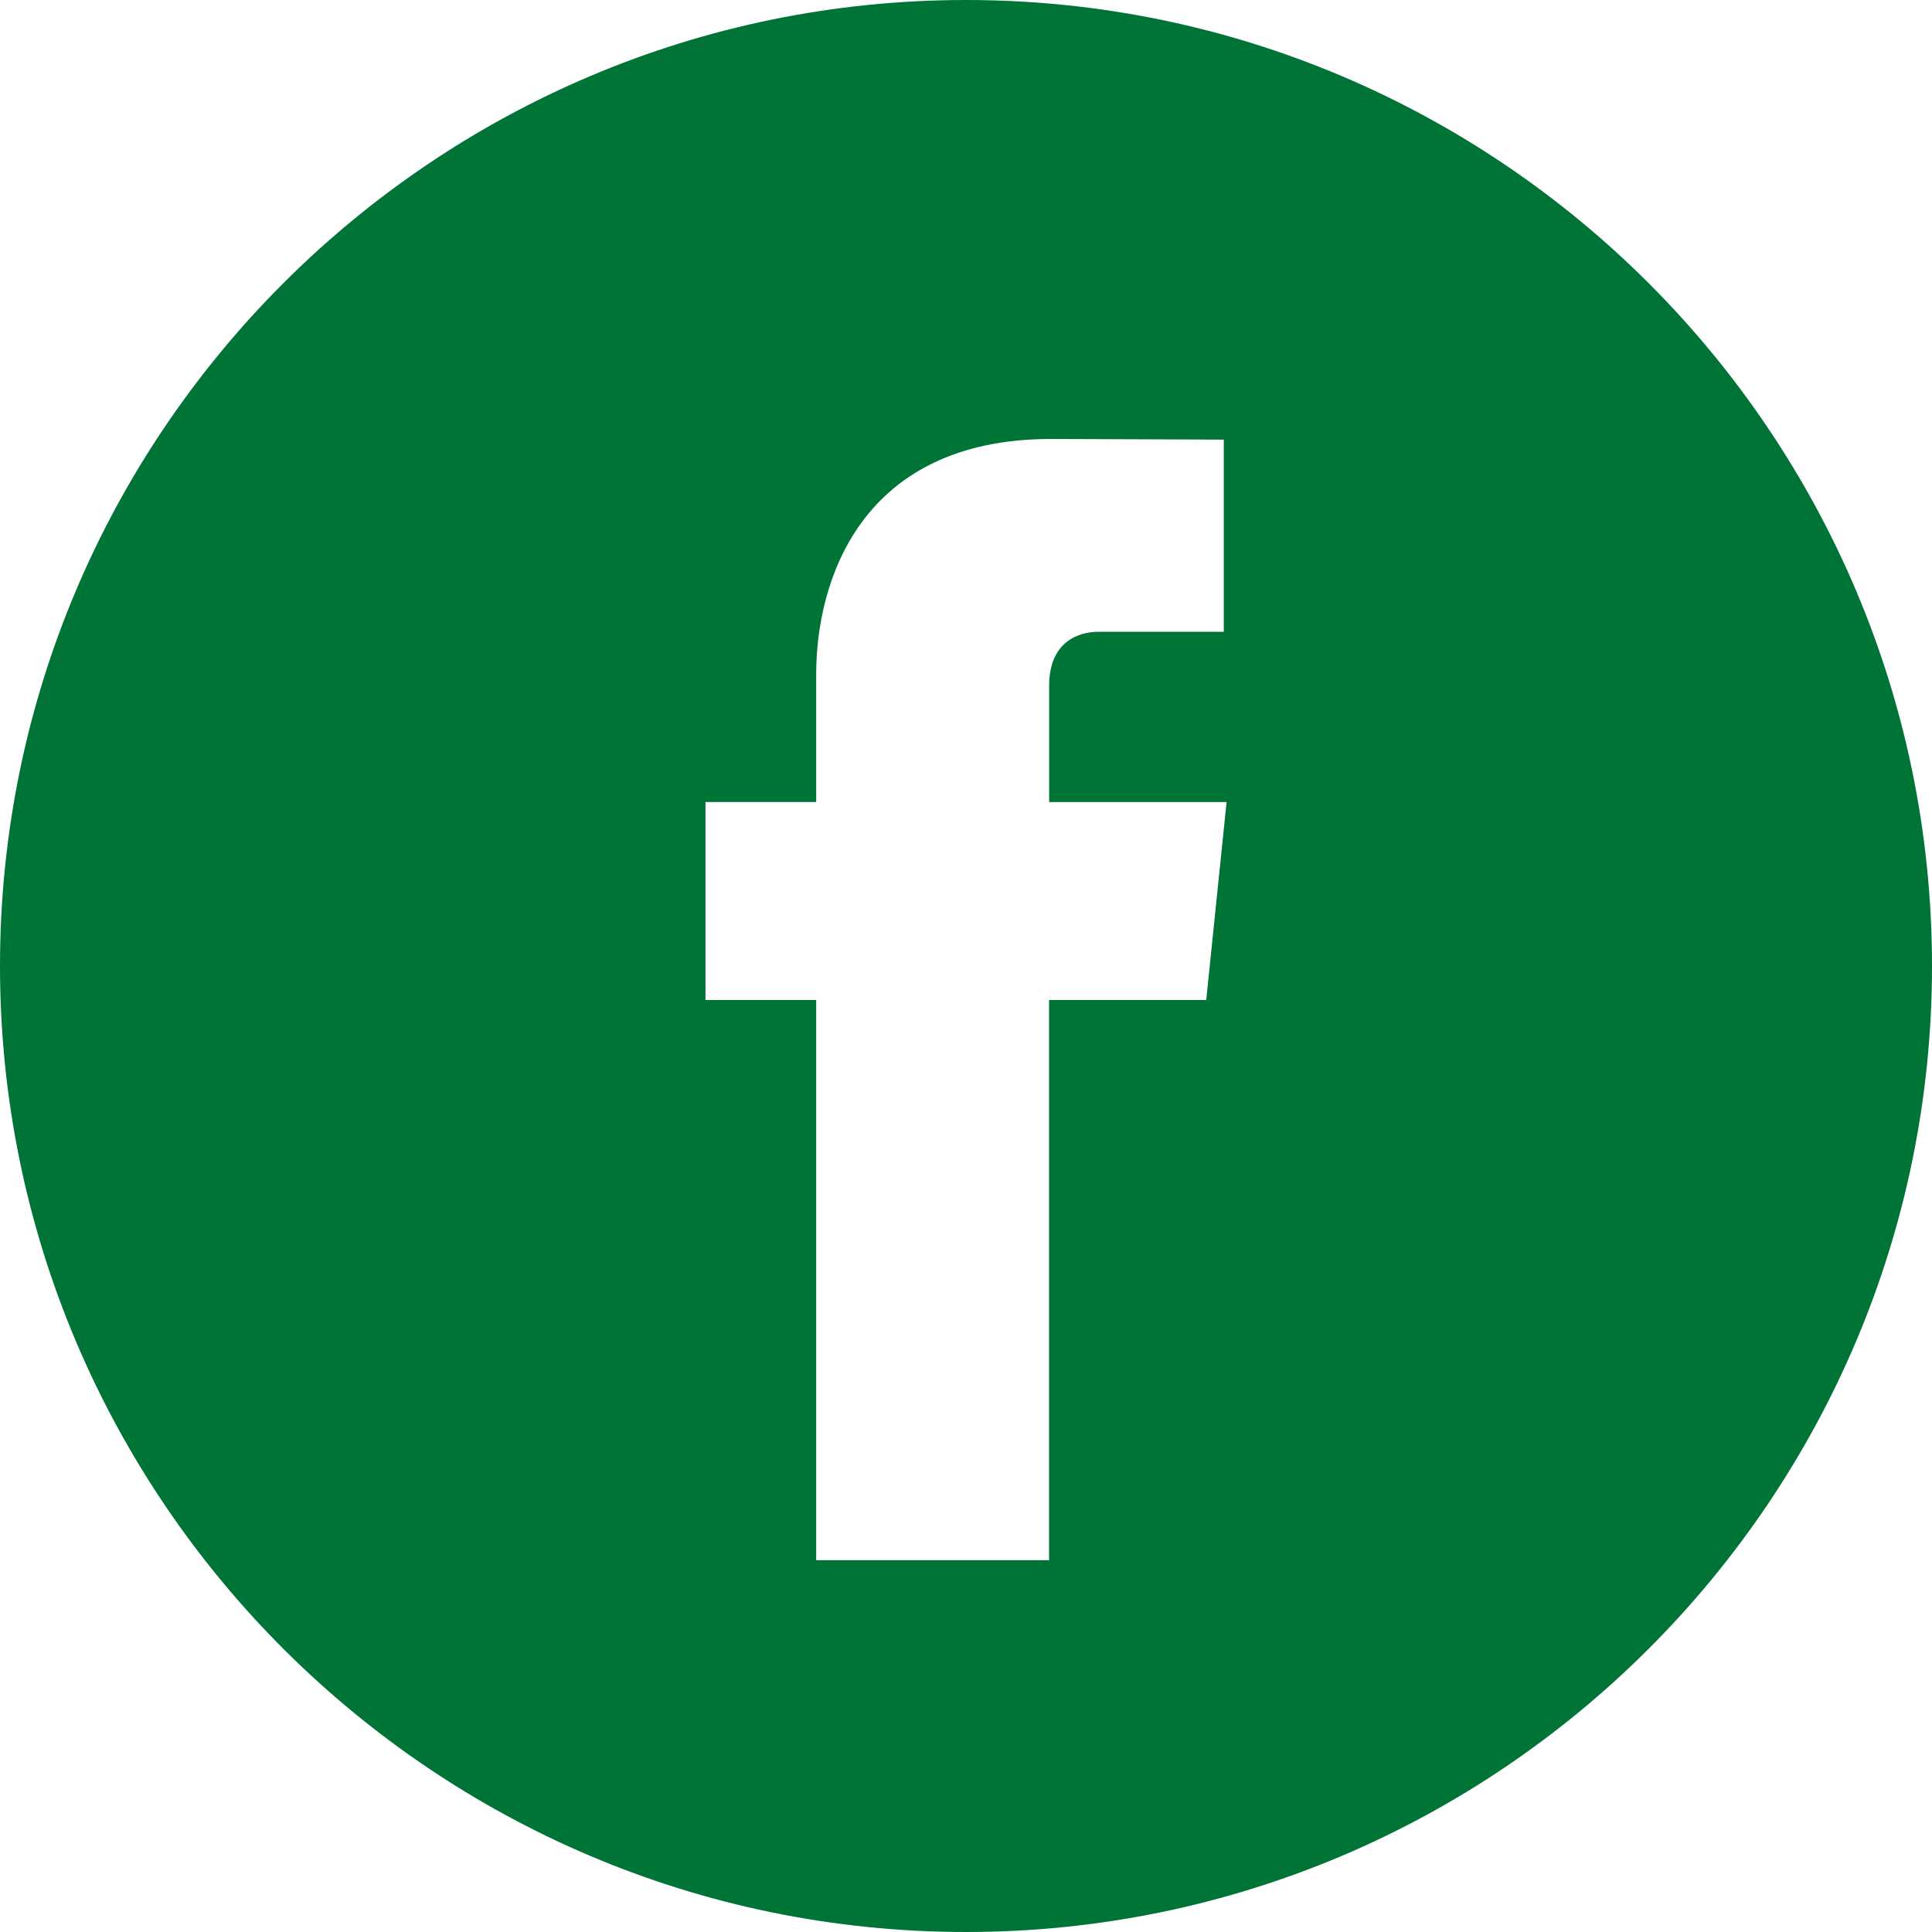
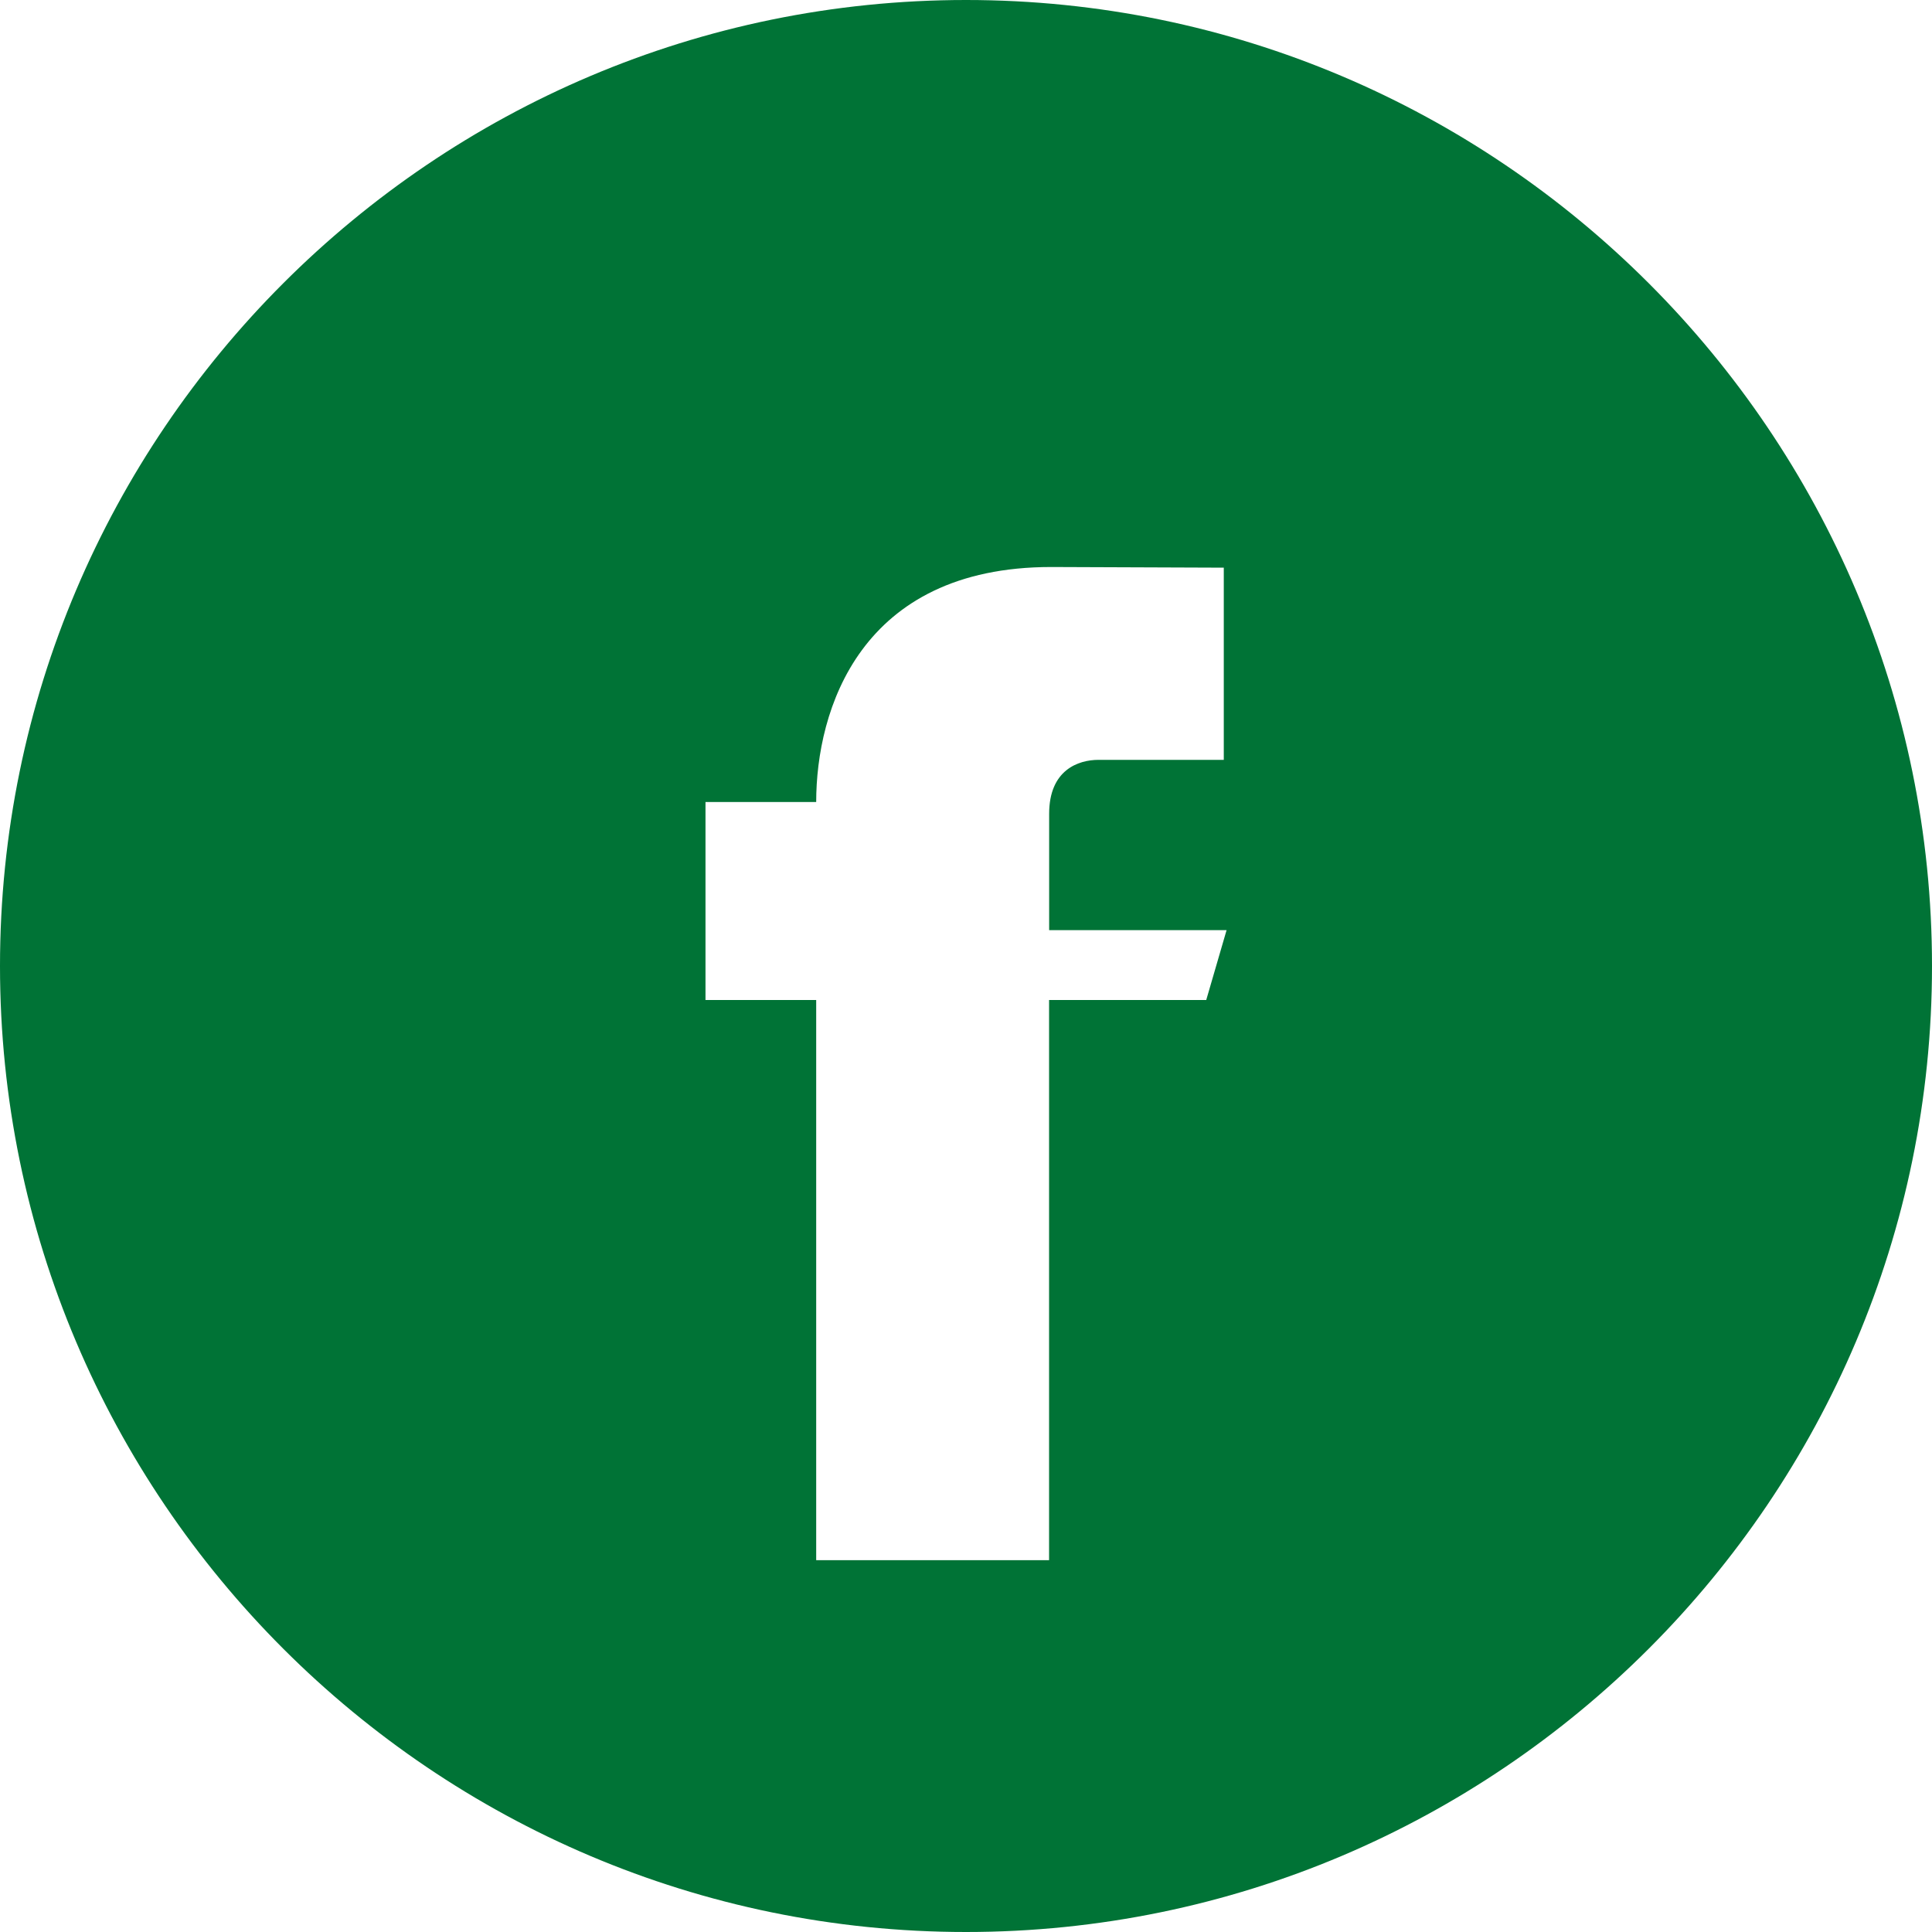
<svg xmlns="http://www.w3.org/2000/svg" version="1.1" id="Capa_1" x="0px" y="0px" width="512px" height="512px" viewBox="0 0 49.652 49.652" style="enable-background:new 0 0 49.652 49.652;" xml:space="preserve">
  <g>
    <g>
-       <path d="M24.826,0C11.137,0,0,11.137,0,24.826c0,13.688,11.137,24.826,24.826,24.826c13.688,0,24.826-11.138,24.826-24.826    C49.652,11.137,38.516,0,24.826,0z M31,25.7h-4.039c0,6.453,0,14.396,0,14.396h-5.985c0,0,0-7.866,0-14.396h-2.845v-5.088h2.845    v-3.291c0-2.357,1.12-6.04,6.04-6.04l4.435,0.017v4.939c0,0-2.695,0-3.219,0c-0.524,0-1.269,0.262-1.269,1.386v2.99h4.56L31,25.7z    " fill="#007336" />
+       <path d="M24.826,0C11.137,0,0,11.137,0,24.826c0,13.688,11.137,24.826,24.826,24.826c13.688,0,24.826-11.138,24.826-24.826    C49.652,11.137,38.516,0,24.826,0z M31,25.7h-4.039c0,6.453,0,14.396,0,14.396h-5.985c0,0,0-7.866,0-14.396h-2.845v-5.088h2.845    c0-2.357,1.12-6.04,6.04-6.04l4.435,0.017v4.939c0,0-2.695,0-3.219,0c-0.524,0-1.269,0.262-1.269,1.386v2.99h4.56L31,25.7z    " fill="#007336" />
    </g>
  </g>
  <g>
</g>
  <g>
</g>
  <g>
</g>
  <g>
</g>
  <g>
</g>
  <g>
</g>
  <g>
</g>
  <g>
</g>
  <g>
</g>
  <g>
</g>
  <g>
</g>
  <g>
</g>
  <g>
</g>
  <g>
</g>
  <g>
</g>
</svg>